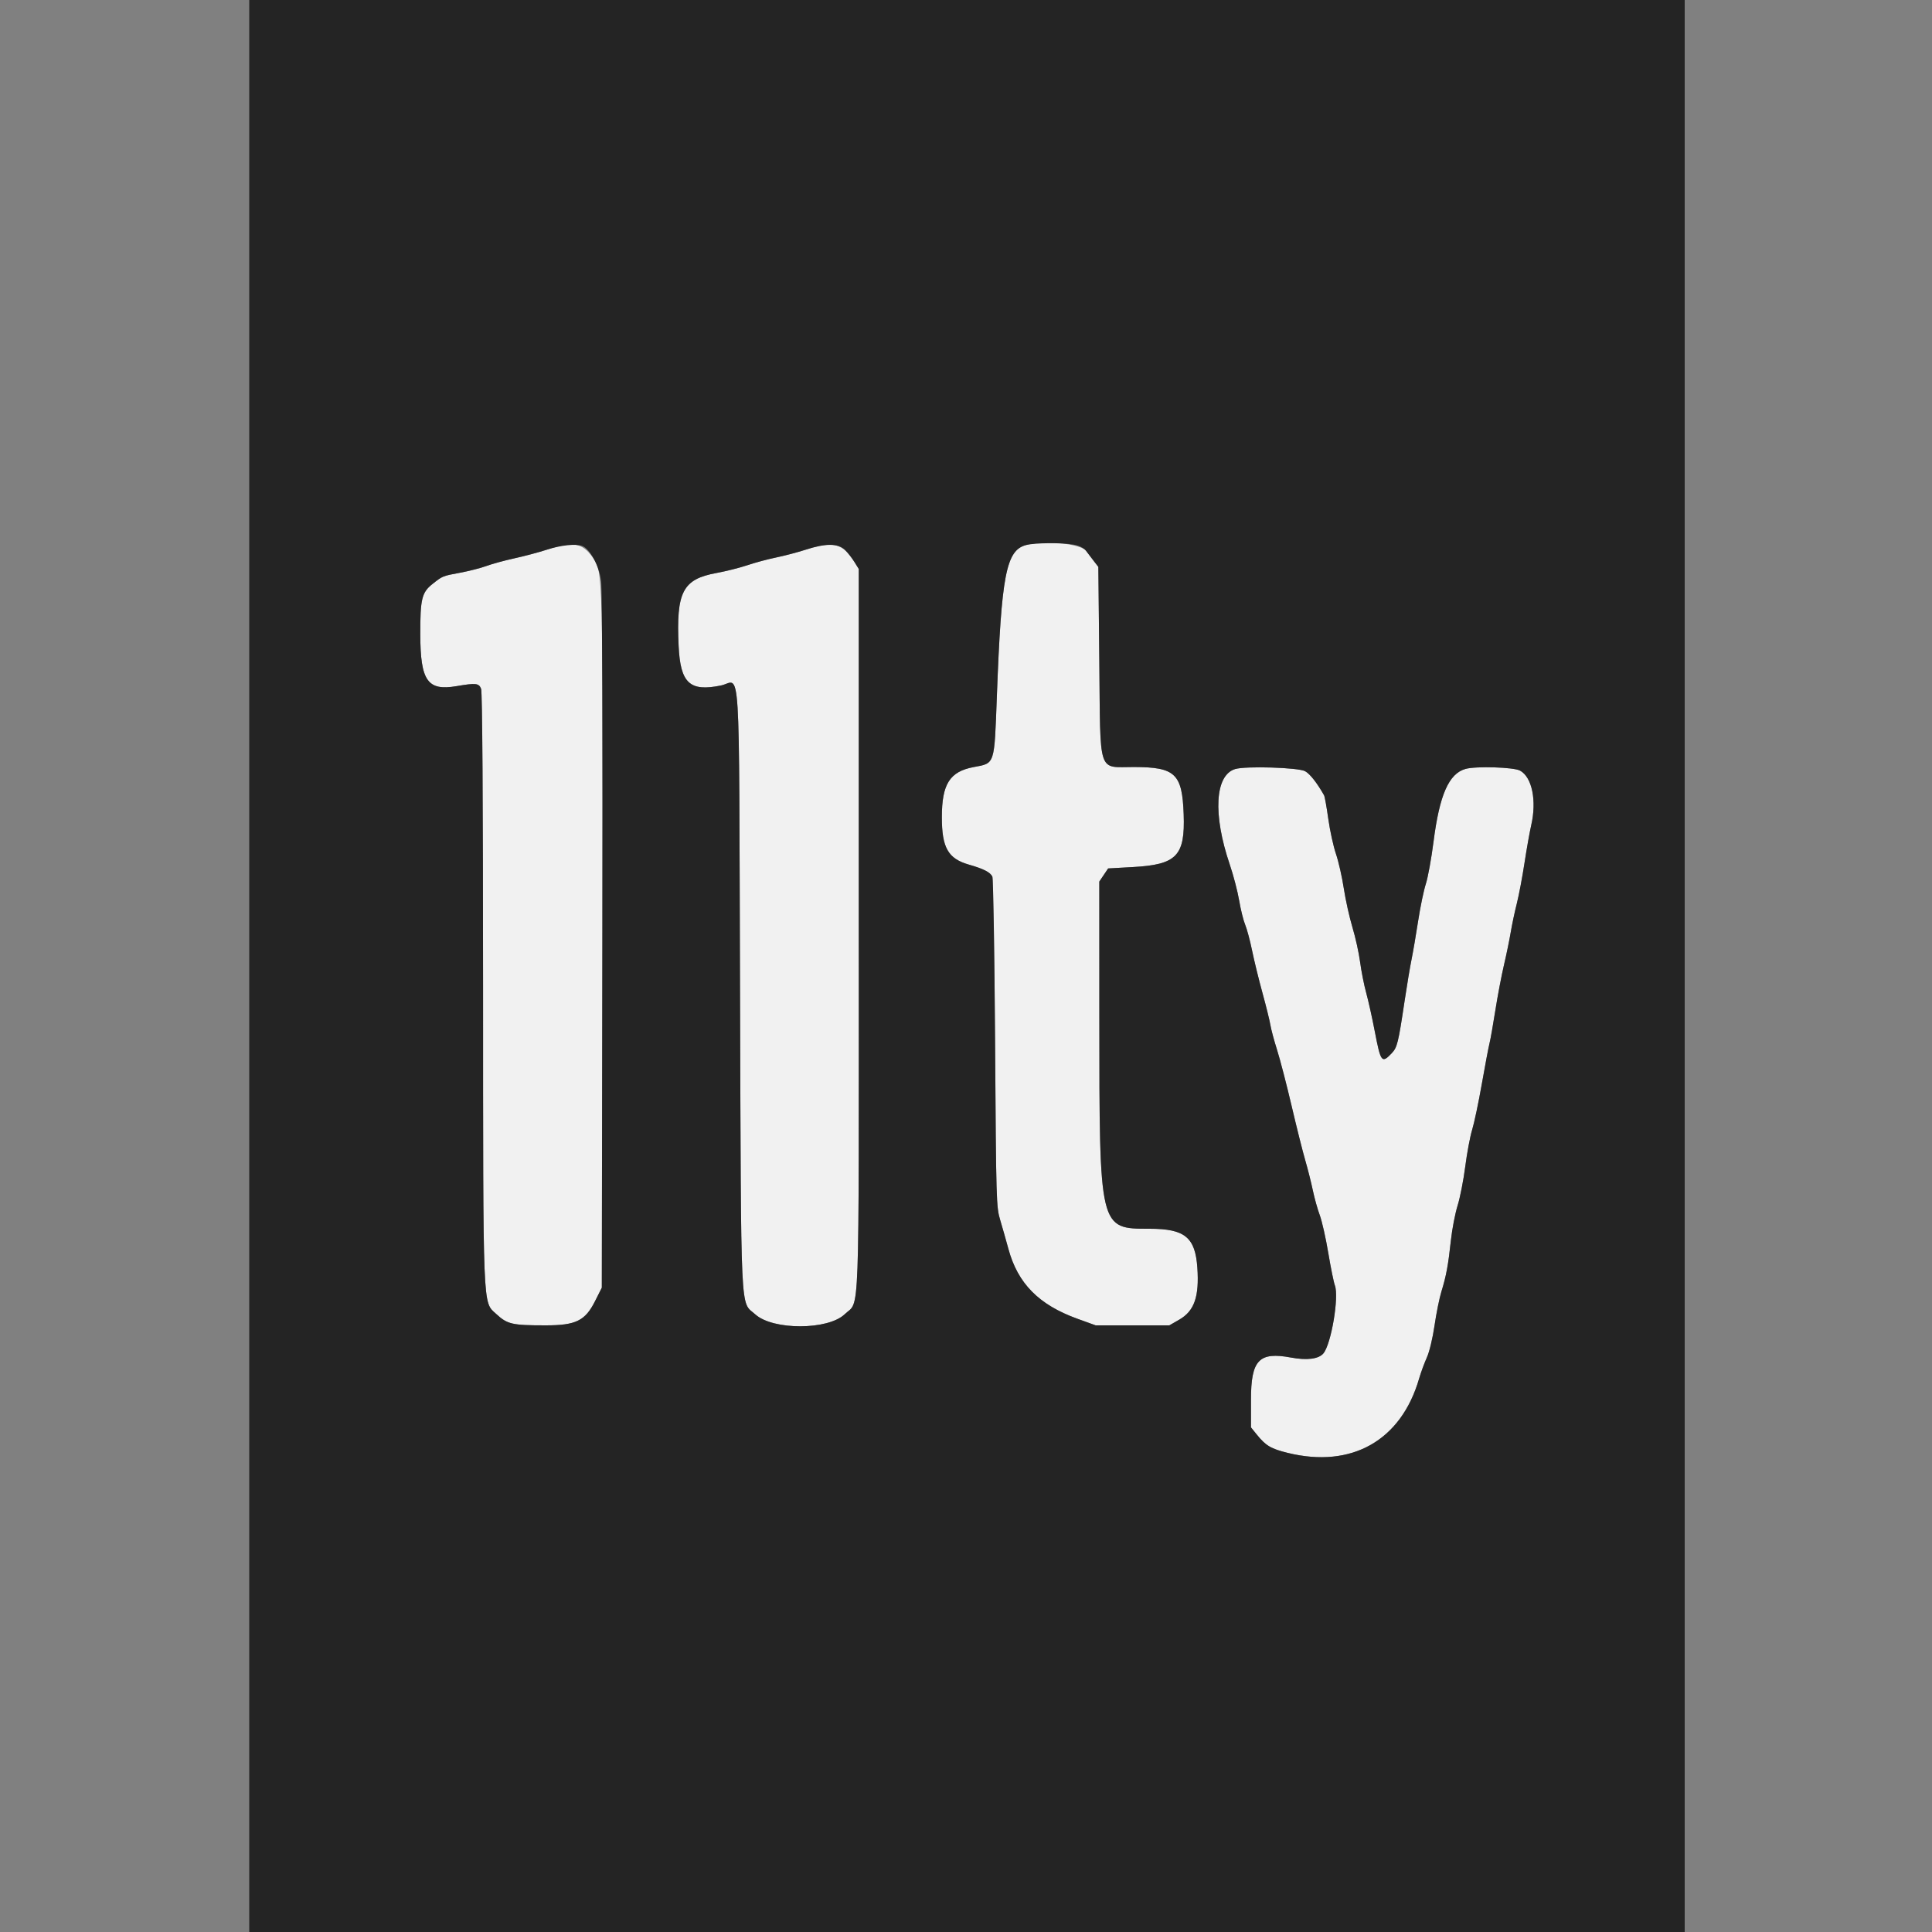
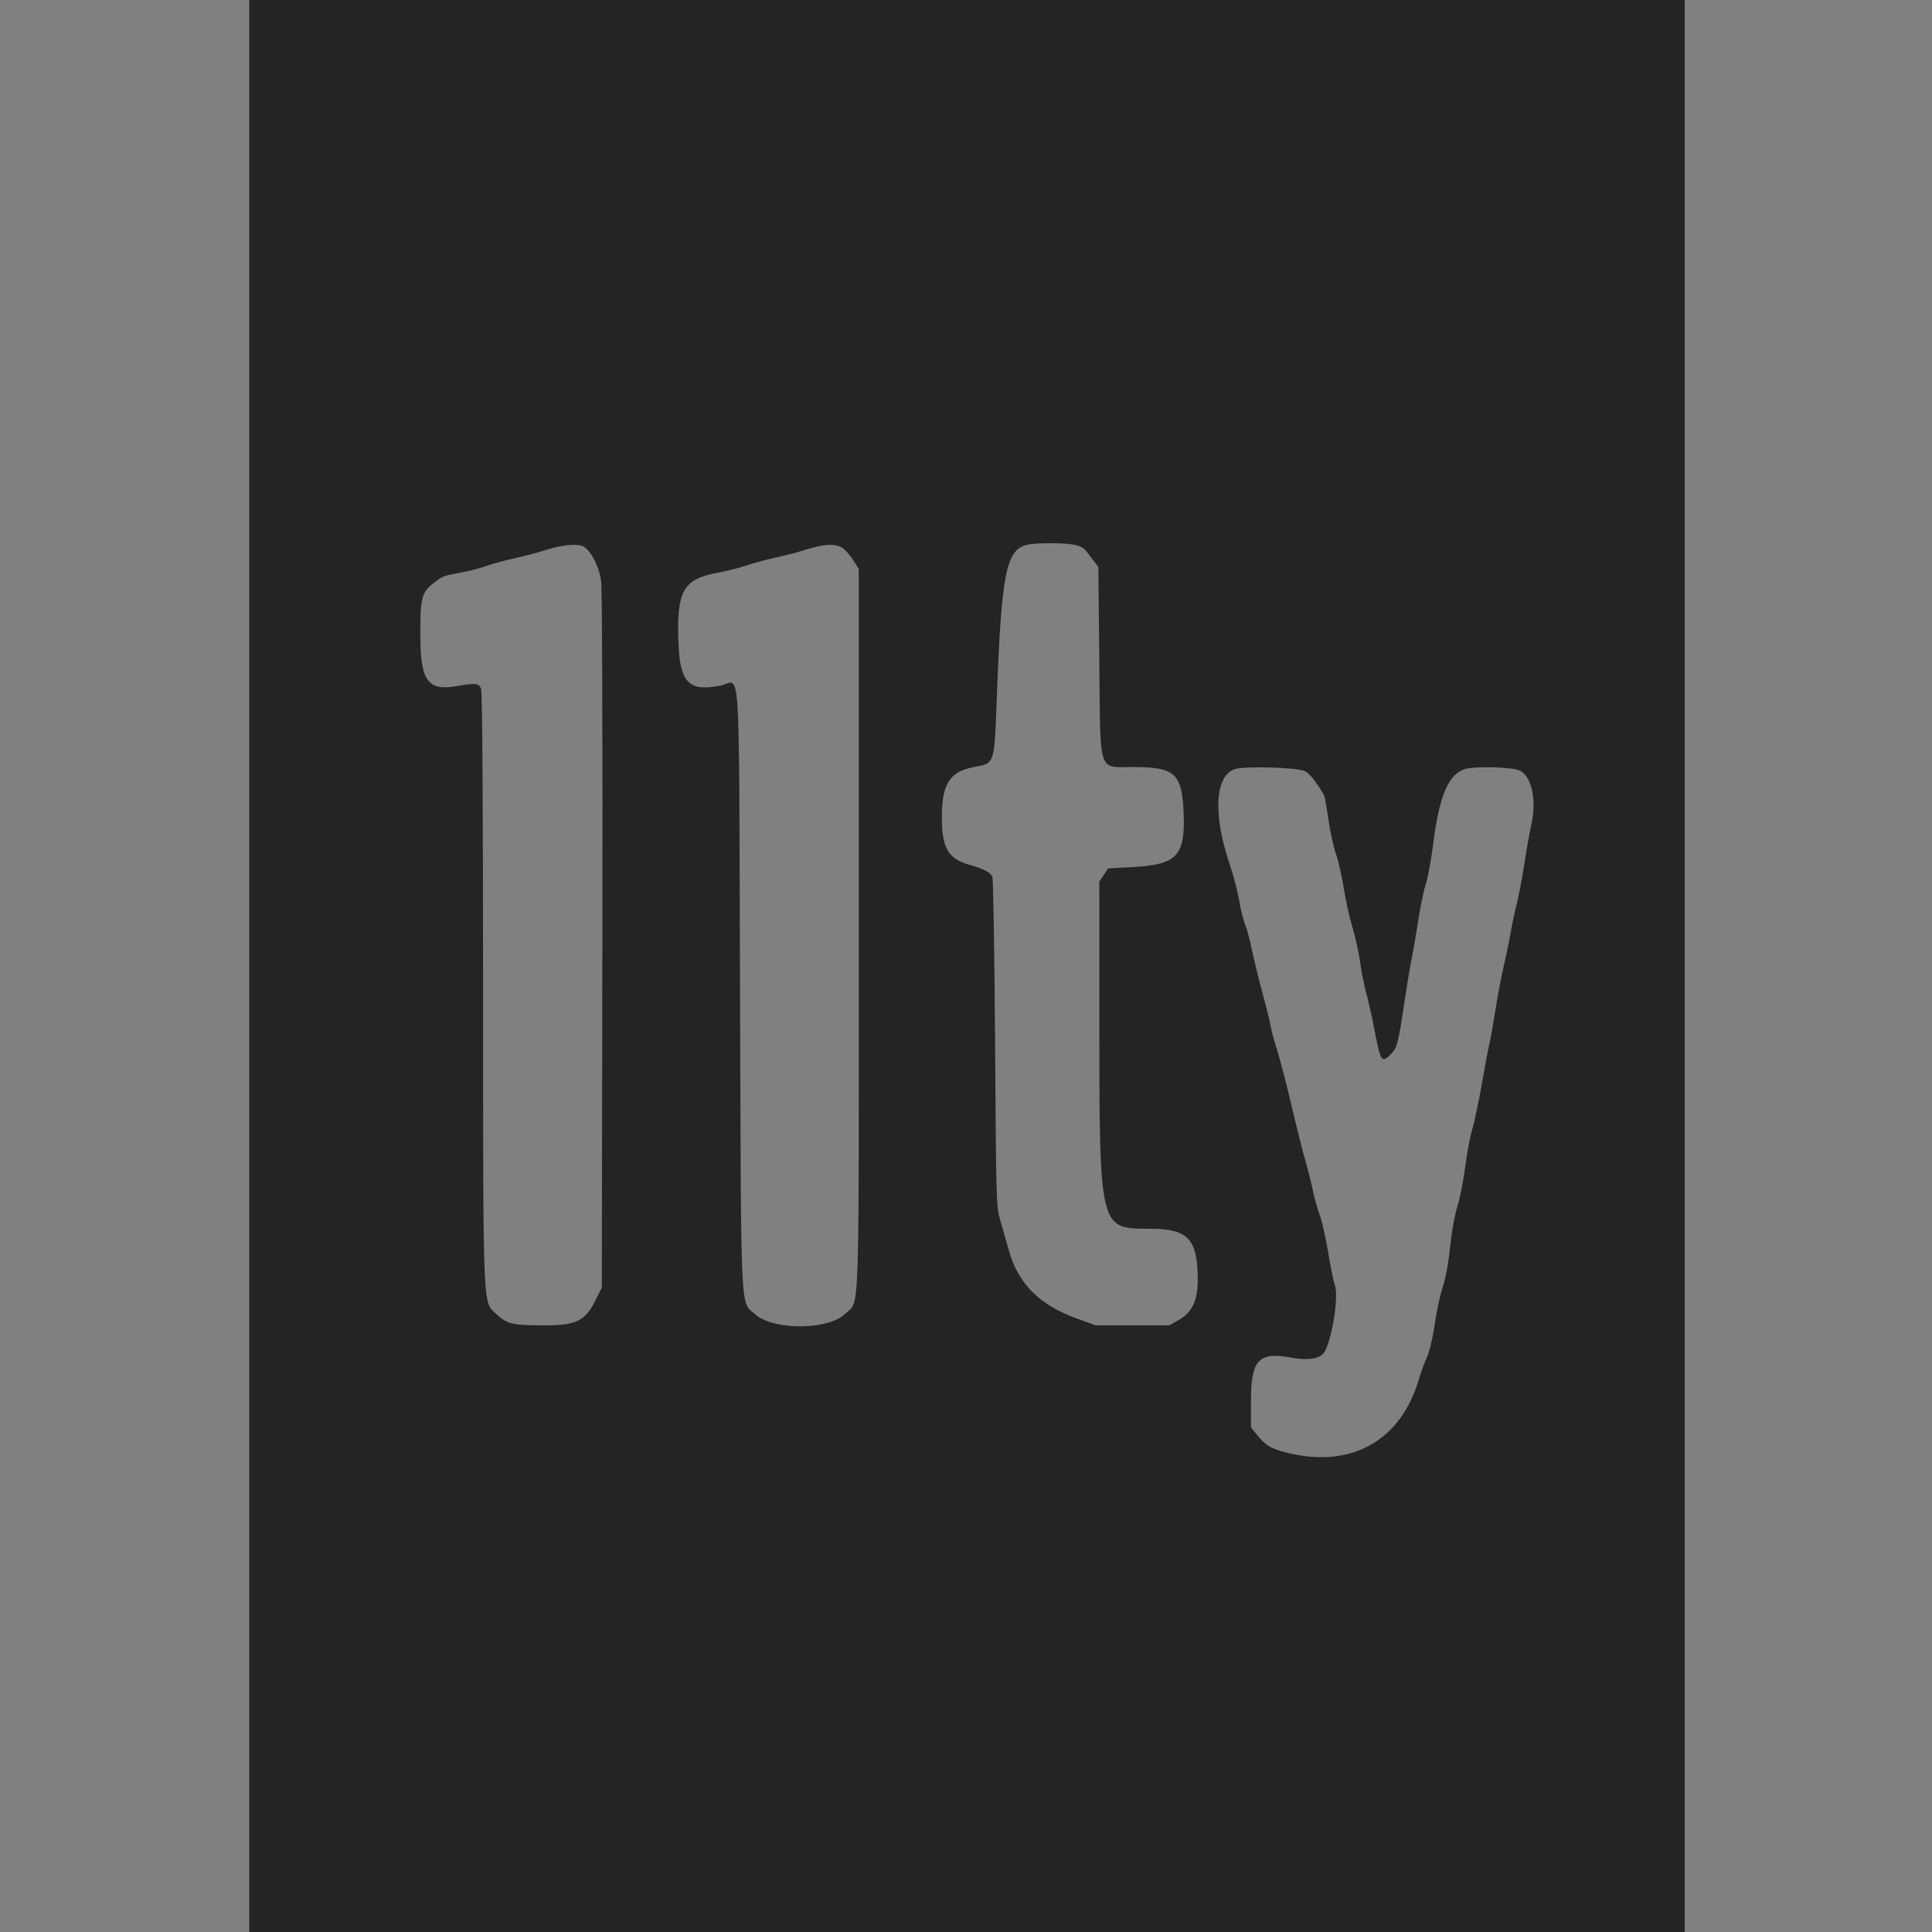
<svg xmlns="http://www.w3.org/2000/svg" id="svg" version="1.1" width="400" height="400" viewBox="0, 0, 400,400">
  <rect x="0" y="0" width="400" height="400" fill="#808080" stroke="none" />
  <g id="svgg">
-     <path id="path0" d="M212.400 112.854 C 208.302 113.973,207.325 119.059,206.390 144.126 C 205.854 158.512,206.027 157.982,201.600 158.812 C 196.637 159.742,195.000 162.319,195.000 169.200 C 195.000 175.517,196.289 177.777,200.600 179.012 C 203.643 179.884,205.011 180.582,205.452 181.485 C 205.643 181.878,205.899 197.410,206.021 216.000 C 206.236 248.820,206.266 249.881,207.081 252.600 C 207.542 254.140,208.310 256.840,208.787 258.600 C 210.723 265.732,215.081 270.144,223.038 273.024 L 226.840 274.400 234.471 274.400 L 242.103 274.400 244.151 273.222 C 247.278 271.424,248.311 268.464,247.900 262.474 C 247.468 256.166,245.305 254.400,238.015 254.400 C 227.557 254.400,227.623 254.676,227.609 210.759 L 227.600 182.518 228.515 181.159 L 229.429 179.800 234.576 179.513 C 243.634 179.008,245.375 177.197,245.068 168.600 C 244.767 160.185,243.345 158.828,234.800 158.803 C 227.179 158.780,227.848 160.826,227.600 136.783 L 227.400 117.367 226.483 116.183 C 225.978 115.533,225.252 114.578,224.868 114.062 C 223.742 112.546,216.203 111.816,212.400 112.854 M113.200 113.812 C 111.550 114.349,108.547 115.150,106.526 115.590 C 104.505 116.031,101.895 116.744,100.726 117.174 C 99.557 117.604,97.099 118.235,95.264 118.576 C 91.598 119.258,91.638 119.242,89.512 120.932 C 87.322 122.672,86.997 124.036,87.017 131.400 C 87.044 140.980,88.521 143.083,94.507 142.062 C 98.554 141.372,99.158 141.438,99.610 142.626 C 99.857 143.276,100.005 165.834,100.013 204.126 C 100.028 272.229,99.916 269.440,102.733 272.041 C 105.052 274.182,106.001 274.400,112.984 274.400 C 119.227 274.400,121.148 273.459,123.191 269.400 L 124.600 266.600 124.714 195.000 C 124.838 117.126,124.872 118.415,122.641 115.311 C 120.528 112.369,118.583 112.060,113.200 113.812 M166.800 113.809 C 165.150 114.345,162.397 115.070,160.682 115.422 C 158.966 115.773,156.301 116.490,154.757 117.015 C 153.214 117.539,150.318 118.269,148.321 118.636 C 141.333 119.920,139.974 122.550,140.503 133.764 C 140.866 141.456,142.805 143.257,149.281 141.919 C 153.412 141.066,152.970 134.000,153.211 204.714 C 153.448 274.237,153.215 269.275,156.374 272.129 C 160.038 275.439,171.444 275.413,174.897 272.086 C 178.054 269.044,177.800 276.024,177.800 192.400 L 177.800 117.800 176.903 116.357 C 174.488 112.474,172.477 111.967,166.800 113.809 M255.725 159.223 C 251.534 160.494,251.077 168.605,254.612 179.000 C 255.360 181.200,256.235 184.548,256.555 186.440 C 256.876 188.331,257.434 190.581,257.795 191.440 C 258.156 192.298,258.802 194.710,259.231 196.800 C 259.660 198.890,260.630 202.850,261.387 205.600 C 262.144 208.350,262.877 211.320,263.017 212.200 C 263.157 213.080,263.784 215.420,264.411 217.400 C 265.037 219.380,266.392 224.600,267.422 229.000 C 268.452 233.400,269.719 238.450,270.237 240.222 C 270.755 241.995,271.459 244.785,271.801 246.422 C 272.144 248.060,272.794 250.390,273.247 251.600 C 273.699 252.810,274.490 256.320,275.005 259.400 C 275.520 262.480,276.135 265.507,276.371 266.126 C 277.267 268.479,275.620 278.248,273.998 280.203 C 273.029 281.370,270.593 281.682,267.283 281.065 C 260.656 279.829,259.000 281.574,259.000 289.792 L 259.000 295.526 260.223 297.037 C 262.079 299.330,263.138 299.955,266.613 300.808 C 279.837 304.055,290.077 298.267,293.806 285.439 C 294.176 284.166,294.898 282.197,295.411 281.063 C 295.947 279.876,296.624 277.060,297.005 274.433 C 297.369 271.922,298.013 268.748,298.435 267.381 C 299.427 264.171,299.837 261.955,300.393 256.800 C 300.642 254.490,301.266 251.250,301.780 249.600 C 302.294 247.950,303.008 244.311,303.366 241.513 C 303.725 238.715,304.366 235.295,304.792 233.913 C 305.218 232.531,306.120 228.250,306.798 224.400 C 307.476 220.550,308.191 216.770,308.388 216.000 C 308.584 215.230,309.126 212.170,309.593 209.200 C 310.060 206.230,310.864 202.000,311.380 199.800 C 311.896 197.600,312.527 194.540,312.782 193.000 C 313.038 191.460,313.600 188.803,314.033 187.096 C 314.465 185.389,315.183 181.609,315.627 178.696 C 316.072 175.783,316.698 172.264,317.018 170.875 C 318.197 165.759,317.202 160.892,314.701 159.543 C 313.380 158.831,305.578 158.590,303.418 159.195 C 299.973 160.160,298.035 164.563,296.801 174.231 C 296.354 177.734,295.635 181.680,295.205 183.000 C 294.774 184.320,294.056 187.774,293.610 190.675 C 293.164 193.577,292.547 197.177,292.239 198.675 C 291.931 200.174,291.288 204.010,290.812 207.200 C 289.498 215.996,289.280 216.873,288.109 218.095 C 286.072 220.221,285.865 219.945,284.617 213.449 C 284.090 210.706,283.296 207.143,282.852 205.531 C 282.408 203.919,281.844 201.070,281.599 199.200 C 281.355 197.330,280.640 194.090,280.011 192.000 C 279.382 189.910,278.576 186.277,278.219 183.928 C 277.863 181.578,277.132 178.365,276.596 176.787 C 276.059 175.209,275.343 171.936,275.005 169.514 C 274.668 167.091,274.276 164.905,274.134 164.655 C 272.688 162.092,271.207 160.212,270.209 159.668 C 268.792 158.898,257.904 158.563,255.725 159.223 " stroke="none" fill="#f1f1f1" fill-rule="evenodd" />
    <path id="path1" d="M51.600 200.000 L 51.600 400.000 200.200 400.000 L 348.800 400.000 348.800 200.000 L 348.800 0.000 200.200 0.000 L 51.600 0.000 51.600 200.000 M222.385 112.779 C 223.516 112.998,224.427 113.468,224.868 114.062 C 225.252 114.578,225.978 115.533,226.483 116.183 L 227.400 117.367 227.600 136.783 C 227.848 160.826,227.179 158.780,234.800 158.803 C 243.345 158.828,244.767 160.185,245.068 168.600 C 245.375 177.197,243.634 179.008,234.576 179.513 L 229.429 179.800 228.515 181.159 L 227.600 182.518 227.609 210.759 C 227.623 254.676,227.557 254.400,238.015 254.400 C 245.305 254.400,247.468 256.166,247.900 262.474 C 248.311 268.464,247.278 271.424,244.151 273.222 L 242.103 274.400 234.471 274.400 L 226.840 274.400 223.038 273.024 C 215.081 270.144,210.723 265.732,208.787 258.600 C 208.310 256.840,207.542 254.140,207.081 252.600 C 206.266 249.881,206.236 248.820,206.021 216.000 C 205.899 197.410,205.643 181.878,205.452 181.485 C 205.011 180.582,203.643 179.884,200.600 179.012 C 196.289 177.777,195.000 175.517,195.000 169.200 C 195.000 162.319,196.637 159.742,201.600 158.812 C 206.027 157.982,205.854 158.512,206.390 144.126 C 207.325 119.059,208.302 113.973,212.400 112.854 C 214.171 112.371,220.040 112.327,222.385 112.779 M120.558 113.039 C 122.169 113.657,124.092 117.267,124.465 120.371 C 124.674 122.117,124.780 153.737,124.714 195.000 L 124.600 266.600 123.191 269.400 C 121.148 273.459,119.227 274.400,112.984 274.400 C 106.001 274.400,105.052 274.182,102.733 272.041 C 99.916 269.440,100.028 272.229,100.013 204.126 C 100.005 165.834,99.857 143.276,99.610 142.626 C 99.158 141.438,98.554 141.372,94.507 142.062 C 88.521 143.083,87.044 140.980,87.017 131.400 C 86.997 124.036,87.322 122.672,89.512 120.932 C 91.638 119.242,91.598 119.258,95.264 118.576 C 97.099 118.235,99.557 117.604,100.726 117.174 C 101.895 116.744,104.505 116.031,106.526 115.590 C 108.547 115.150,111.550 114.349,113.200 113.812 C 116.089 112.872,119.255 112.539,120.558 113.039 M174.948 113.857 C 175.530 114.439,176.409 115.564,176.903 116.357 L 177.800 117.800 177.800 192.400 C 177.800 276.024,178.054 269.044,174.897 272.086 C 171.444 275.413,160.038 275.439,156.374 272.129 C 153.215 269.275,153.448 274.237,153.211 204.714 C 152.970 134.000,153.412 141.066,149.281 141.919 C 142.805 143.257,140.866 141.456,140.503 133.764 C 139.974 122.550,141.333 119.920,148.321 118.636 C 150.318 118.269,153.214 117.539,154.757 117.015 C 156.301 116.490,158.966 115.773,160.682 115.422 C 162.397 115.070,165.150 114.345,166.800 113.809 C 170.954 112.461,173.568 112.477,174.948 113.857 M270.209 159.668 C 271.207 160.212,272.688 162.092,274.134 164.655 C 274.276 164.905,274.668 167.091,275.005 169.514 C 275.343 171.936,276.059 175.209,276.596 176.787 C 277.132 178.365,277.863 181.578,278.219 183.928 C 278.576 186.277,279.382 189.910,280.011 192.000 C 280.640 194.090,281.355 197.330,281.599 199.200 C 281.844 201.070,282.408 203.919,282.852 205.531 C 283.296 207.143,284.090 210.706,284.617 213.449 C 285.865 219.945,286.072 220.221,288.109 218.095 C 289.280 216.873,289.498 215.996,290.812 207.200 C 291.288 204.010,291.931 200.174,292.239 198.675 C 292.547 197.177,293.164 193.577,293.610 190.675 C 294.056 187.774,294.774 184.320,295.205 183.000 C 295.635 181.680,296.354 177.734,296.801 174.231 C 298.035 164.563,299.973 160.160,303.418 159.195 C 305.578 158.590,313.380 158.831,314.701 159.543 C 317.202 160.892,318.197 165.759,317.018 170.875 C 316.698 172.264,316.072 175.783,315.627 178.696 C 315.183 181.609,314.465 185.389,314.033 187.096 C 313.600 188.803,313.038 191.460,312.782 193.000 C 312.527 194.540,311.896 197.600,311.380 199.800 C 310.864 202.000,310.060 206.230,309.593 209.200 C 309.126 212.170,308.584 215.230,308.388 216.000 C 308.191 216.770,307.476 220.550,306.798 224.400 C 306.120 228.250,305.218 232.531,304.792 233.913 C 304.366 235.295,303.725 238.715,303.366 241.513 C 303.008 244.311,302.294 247.950,301.780 249.600 C 301.266 251.250,300.642 254.490,300.393 256.800 C 299.837 261.955,299.427 264.171,298.435 267.381 C 298.013 268.748,297.369 271.922,297.005 274.433 C 296.624 277.060,295.947 279.876,295.411 281.063 C 294.898 282.197,294.176 284.166,293.806 285.439 C 290.077 298.267,279.837 304.055,266.613 300.808 C 263.138 299.955,262.079 299.330,260.223 297.037 L 259.000 295.526 259.000 289.792 C 259.000 281.574,260.656 279.829,267.283 281.065 C 270.593 281.682,273.029 281.370,273.998 280.203 C 275.620 278.248,277.267 268.479,276.371 266.126 C 276.135 265.507,275.520 262.480,275.005 259.400 C 274.490 256.320,273.699 252.810,273.247 251.600 C 272.794 250.390,272.144 248.060,271.801 246.422 C 271.459 244.785,270.755 241.995,270.237 240.222 C 269.719 238.450,268.452 233.400,267.422 229.000 C 266.392 224.600,265.037 219.380,264.411 217.400 C 263.784 215.420,263.157 213.080,263.017 212.200 C 262.877 211.320,262.144 208.350,261.387 205.600 C 260.630 202.850,259.660 198.890,259.231 196.800 C 258.802 194.710,258.156 192.298,257.795 191.440 C 257.434 190.581,256.876 188.331,256.555 186.440 C 256.235 184.548,255.360 181.200,254.612 179.000 C 251.077 168.605,251.534 160.494,255.725 159.223 C 257.904 158.563,268.792 158.898,270.209 159.668 " stroke="none" fill="#242424" fill-rule="evenodd" />
  </g>
</svg>